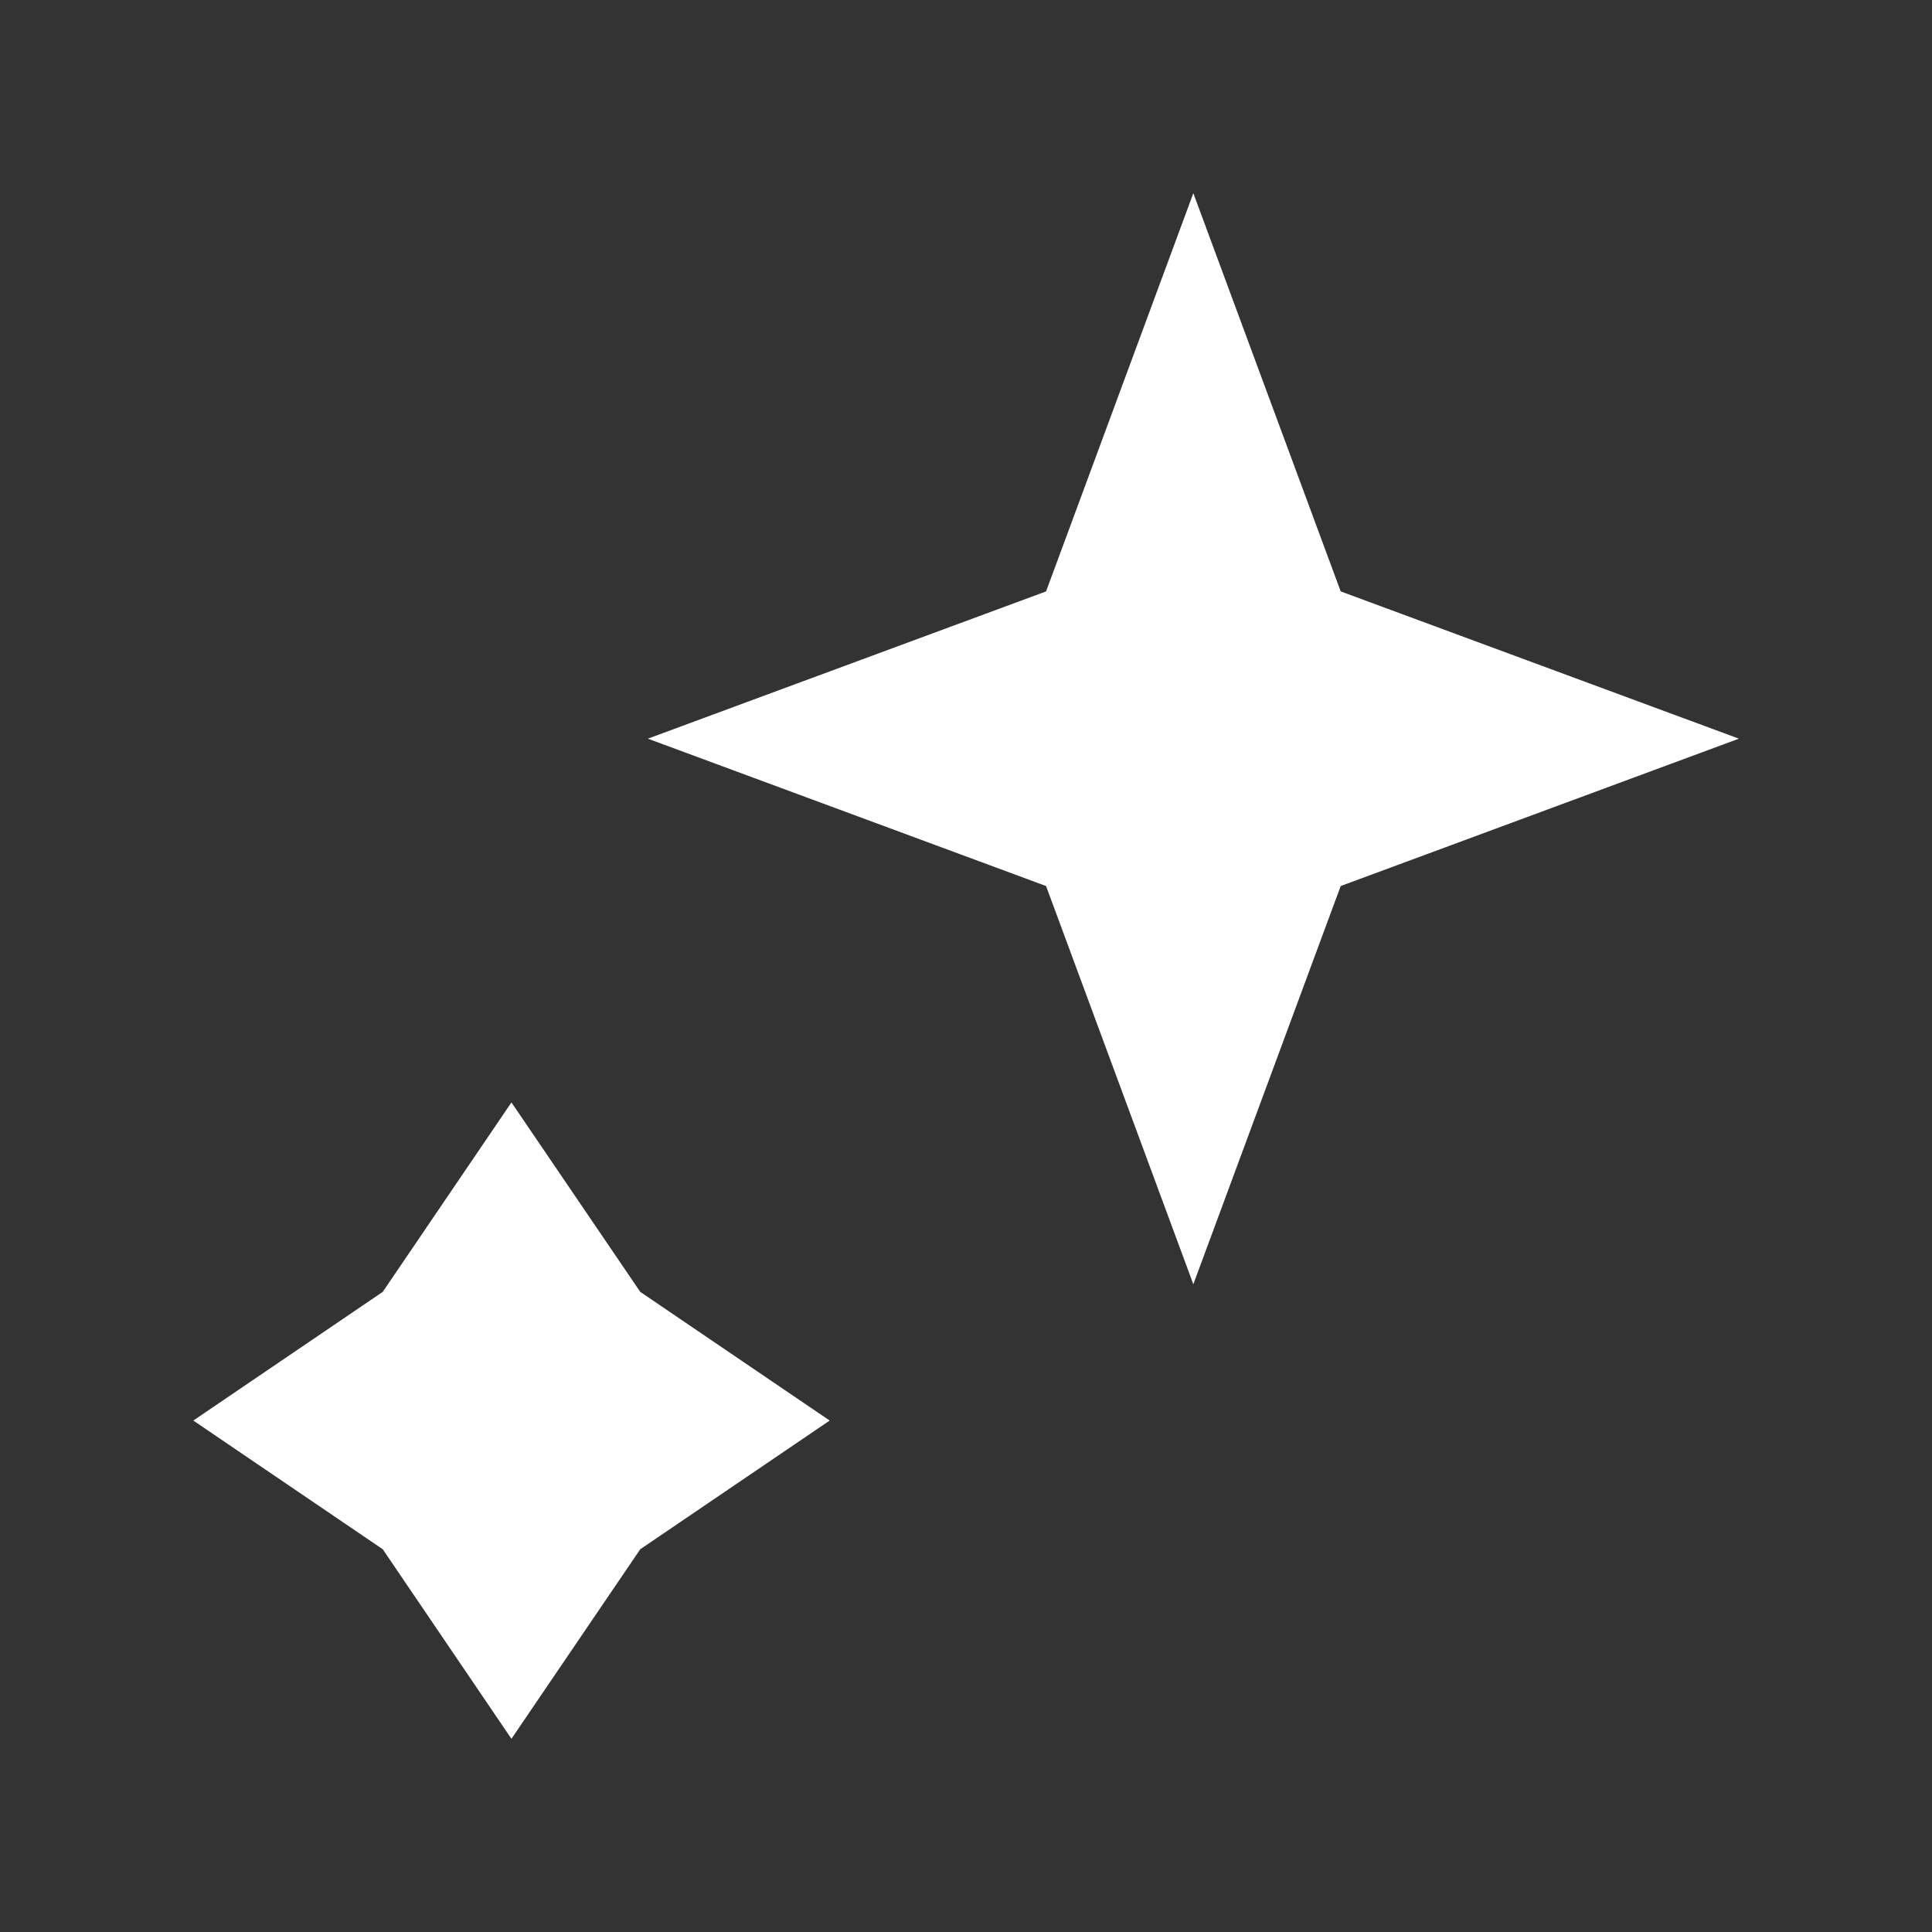
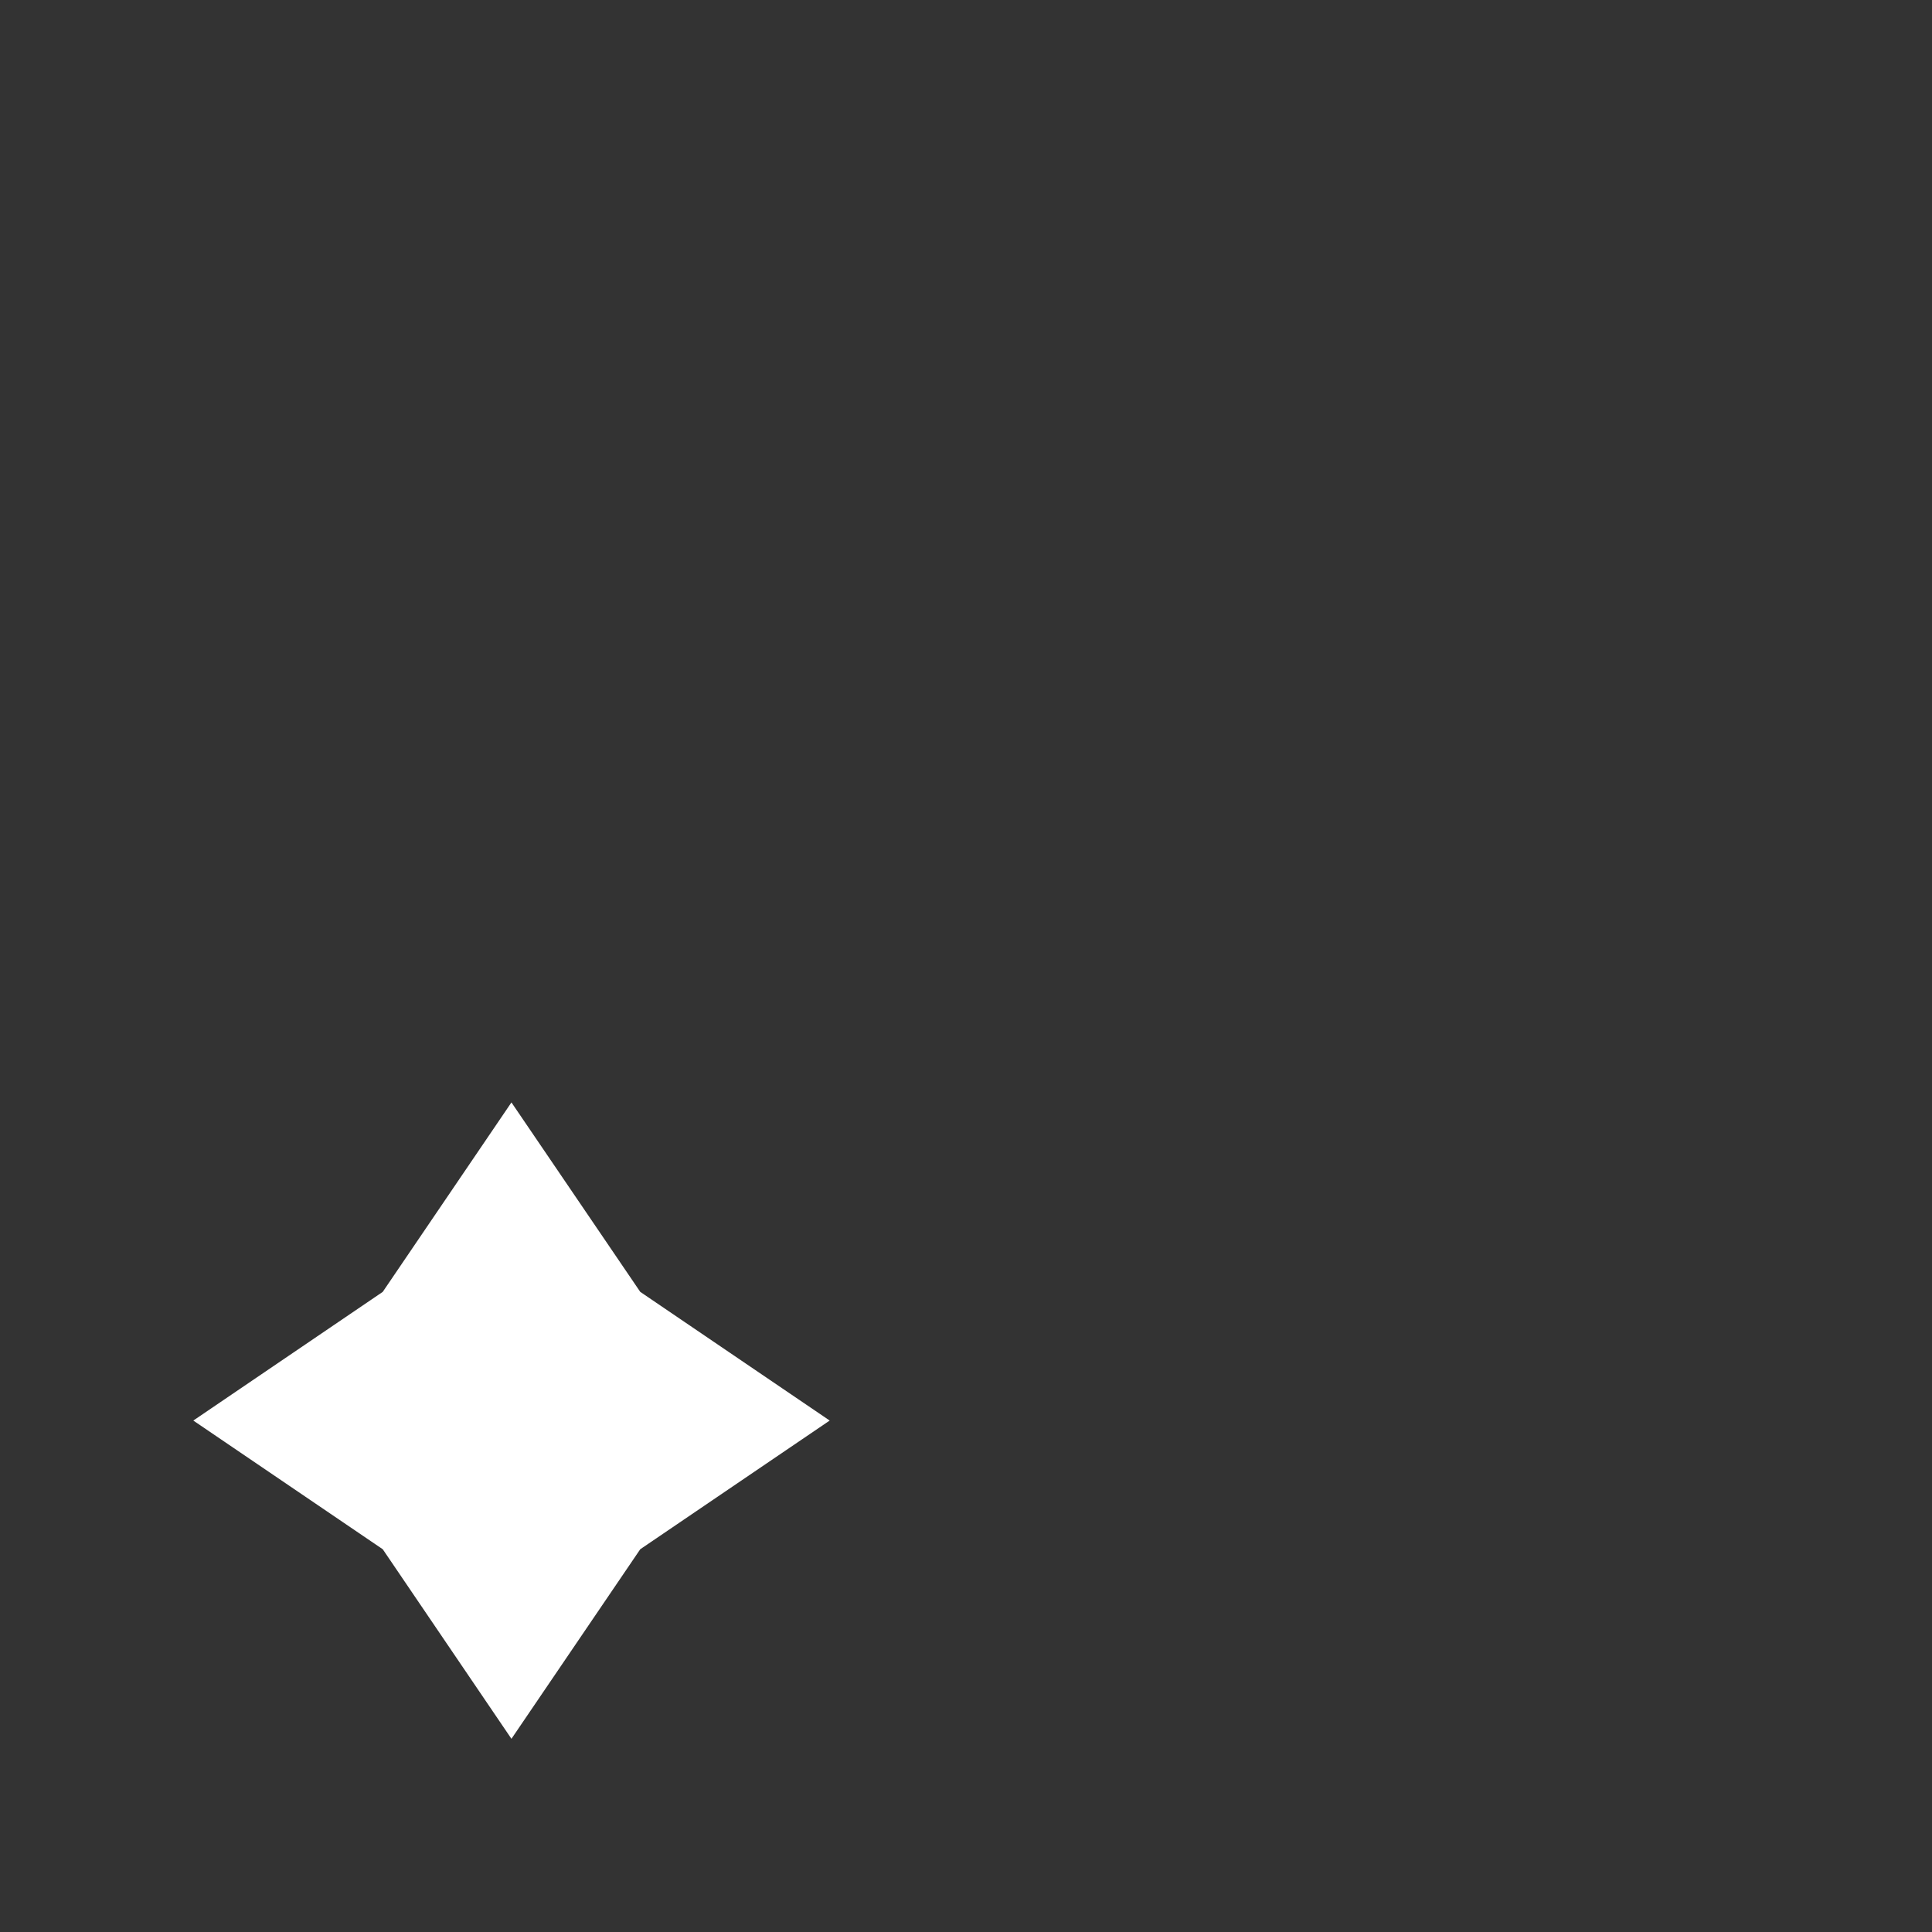
<svg xmlns="http://www.w3.org/2000/svg" width="18" height="18" viewBox="0 0 18 18" fill="none">
  <rect x="0" y="0" width="18" height="18" fill="#333333" stroke="none" />
-   <path d="M11.118 1.8L12.491 5.51L16.201 6.882L12.491 8.255L11.118 11.965L9.746 8.255L6.036 6.882L9.746 5.51L11.118 1.8Z" fill="white" />
  <path d="M4.765 10.271L5.965 12.036L7.73 13.235L5.965 14.434L4.765 16.2L3.566 14.434L1.801 13.235L3.566 12.036L4.765 10.271Z" fill="white" />
</svg>